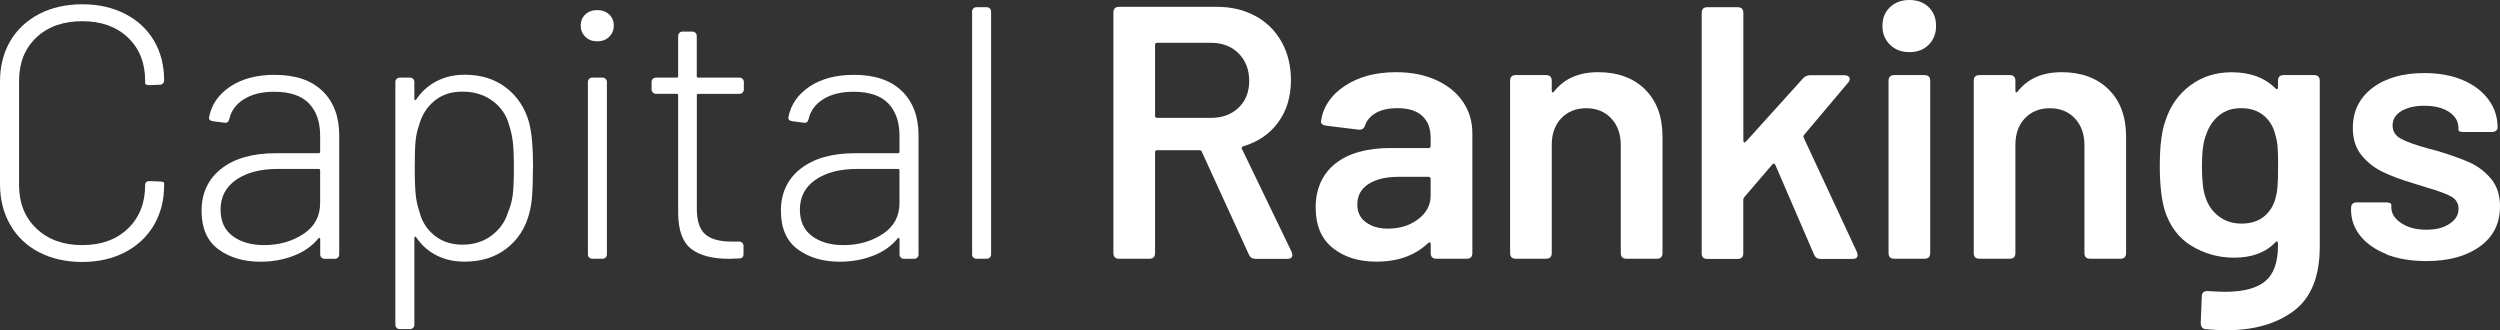
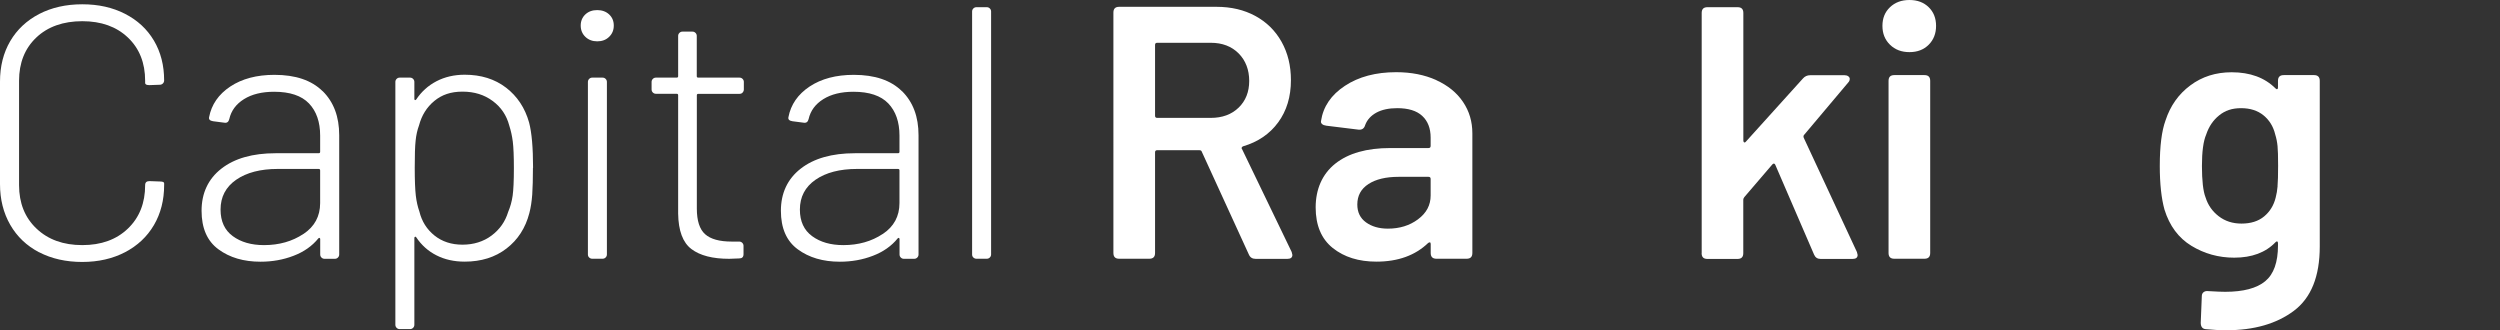
<svg xmlns="http://www.w3.org/2000/svg" id="Capa_1" viewBox="0 0 396.15 52.33">
  <rect x="0" y="0" width="396.15" height="52.33" fill="#333333" stroke="none" />
  <defs>
    <style>.cls-1{fill:#fff;}</style>
  </defs>
  <path class="cls-1" d="m6.2,39.98c-1.97-1.03-3.5-2.48-4.58-4.36s-1.62-4.03-1.62-6.46V12.93c0-2.43.54-4.56,1.62-6.41,1.08-1.84,2.61-3.27,4.58-4.3,1.97-1.02,4.25-1.54,6.83-1.54s4.8.5,6.78,1.51c1.97,1.01,3.5,2.42,4.58,4.24s1.62,3.93,1.62,6.32c0,.19-.07.35-.2.48-.13.13-.29.2-.48.2l-1.65.06c-.46,0-.68-.11-.68-.34v-.34c0-2.85-.91-5.13-2.73-6.86s-4.23-2.59-7.23-2.59-5.47.86-7.29,2.59-2.73,4.01-2.73,6.86v16.52c0,2.85.92,5.15,2.76,6.89,1.84,1.75,4.26,2.62,7.26,2.62s5.41-.87,7.23-2.62,2.73-4.04,2.73-6.89c0-.42.23-.63.68-.63l1.65.06c.46,0,.68.1.68.28v.28c0,2.39-.54,4.51-1.62,6.35s-2.61,3.27-4.58,4.3c-1.97,1.02-4.23,1.54-6.78,1.54s-4.86-.51-6.83-1.54h0Z" />
  <path class="cls-1" d="m51.13,14.44c1.75,1.73,2.62,4.05,2.62,6.98v18.91c0,.19-.07.35-.2.48s-.29.2-.48.2h-1.65c-.19,0-.35-.07-.48-.2s-.2-.29-.2-.48v-2.45c0-.08-.03-.13-.09-.17-.06-.04-.12-.02-.2.06-.99,1.22-2.3,2.14-3.93,2.76-1.63.63-3.38.94-5.24.94-2.66,0-4.88-.65-6.66-1.96-1.79-1.31-2.68-3.35-2.68-6.12s1.04-5.03,3.13-6.66,4.95-2.45,8.6-2.45h6.83c.15,0,.23-.08.23-.23v-2.56c0-2.16-.59-3.86-1.77-5.1-1.18-1.23-3.02-1.85-5.52-1.85-1.94,0-3.53.39-4.78,1.17-1.25.78-2.03,1.83-2.33,3.16-.11.46-.38.65-.8.57l-1.77-.23c-.49-.08-.7-.28-.63-.63.38-2.01,1.5-3.63,3.36-4.87,1.86-1.23,4.19-1.85,7-1.85,3.34,0,5.88.86,7.63,2.59h.01Zm-3.05,22.64c1.77-1.18,2.65-2.81,2.65-4.9v-5.18c0-.15-.08-.23-.23-.23h-6.49c-2.73,0-4.93.57-6.58,1.71s-2.48,2.72-2.48,4.73c0,1.86.65,3.27,1.94,4.21,1.29.95,2.94,1.42,4.95,1.42,2.39,0,4.47-.59,6.24-1.77h0Z" />
  <path class="cls-1" d="m84.45,26.6c0,1.71-.04,3.11-.11,4.21-.08,1.1-.23,2.09-.46,2.96-.61,2.35-1.81,4.22-3.62,5.61-1.8,1.39-4.02,2.08-6.63,2.08-1.67,0-3.16-.33-4.47-1-1.31-.66-2.38-1.62-3.22-2.88-.04-.08-.1-.09-.17-.06-.08.04-.11.1-.11.17v13.78c0,.19-.07.35-.2.48s-.29.2-.48.2h-1.65c-.19,0-.35-.07-.48-.2s-.2-.29-.2-.48V12.98c0-.19.07-.35.2-.48.13-.13.29-.2.48-.2h1.65c.19,0,.35.07.48.2.13.13.2.29.2.48v2.68c0,.11.03.18.09.2.06.02.12,0,.2-.09.83-1.25,1.91-2.22,3.22-2.9s2.8-1.03,4.47-1.03c2.58,0,4.76.68,6.55,2.05,1.78,1.37,3,3.21,3.65,5.52.42,1.59.63,3.99.63,7.18h-.02Zm-3.22,4.44c.13-.91.2-2.37.2-4.39,0-1.9-.06-3.29-.17-4.19-.11-.89-.3-1.76-.57-2.59-.42-1.59-1.29-2.89-2.62-3.87-1.33-.99-2.92-1.48-4.78-1.48s-3.27.49-4.47,1.48c-1.2.99-2,2.28-2.42,3.87-.27.72-.45,1.53-.54,2.42-.1.89-.14,2.33-.14,4.3s.06,3.48.17,4.41.3,1.77.57,2.53c.38,1.56,1.18,2.82,2.39,3.79s2.7,1.45,4.44,1.45,3.32-.48,4.61-1.45,2.16-2.21,2.62-3.73c.34-.8.58-1.65.71-2.56h0Z" />
  <path class="cls-1" d="m92.76,5.84c-.49-.47-.74-1.07-.74-1.79s.25-1.31.74-1.77,1.12-.68,1.88-.68,1.39.23,1.88.68c.49.46.74,1.04.74,1.77s-.25,1.32-.74,1.79c-.49.48-1.12.71-1.88.71s-1.39-.24-1.88-.71Zm.6,34.97c-.13-.13-.2-.29-.2-.48V12.98c0-.19.07-.35.2-.48s.29-.2.48-.2h1.65c.19,0,.35.07.48.2.13.13.2.29.2.48v27.34c0,.19-.07.35-.2.48s-.29.2-.48.2h-1.65c-.19,0-.35-.07-.48-.2h0Z" />
  <path class="cls-1" d="m117.68,14.67c-.13.13-.29.2-.48.2h-6.55c-.15,0-.23.08-.23.23v17.94c0,1.94.44,3.29,1.31,4.07.87.78,2.28,1.17,4.21,1.17h1.2c.19,0,.35.07.48.2.13.13.2.29.2.48v1.31c0,.46-.23.68-.68.68l-1.59.06c-2.62,0-4.61-.51-5.98-1.54-1.37-1.03-2.07-2.9-2.11-5.64V15.09c0-.15-.08-.23-.23-.23h-3.3c-.19,0-.35-.07-.48-.2-.13-.13-.2-.29-.2-.48v-1.2c0-.19.07-.35.2-.48.13-.13.29-.2.48-.2h3.3c.15,0,.23-.08.23-.23v-6.38c0-.19.07-.35.2-.48s.29-.2.48-.2h1.59c.19,0,.35.07.48.2.13.13.2.29.2.48v6.38c0,.15.08.23.23.23h6.55c.19,0,.35.07.48.2.13.13.2.29.2.48v1.2c0,.19-.07.35-.2.48h.01Z" />
  <path class="cls-1" d="m142.93,14.44c1.75,1.73,2.62,4.05,2.62,6.98v18.91c0,.19-.07.35-.2.48s-.29.2-.48.2h-1.65c-.19,0-.35-.07-.48-.2-.13-.13-.2-.29-.2-.48v-2.45c0-.08-.03-.13-.09-.17-.06-.04-.12-.02-.2.06-.99,1.22-2.3,2.14-3.93,2.76-1.63.63-3.38.94-5.24.94-2.66,0-4.88-.65-6.66-1.96-1.79-1.31-2.68-3.35-2.68-6.12s1.04-5.03,3.13-6.66,4.95-2.45,8.6-2.45h6.83c.15,0,.23-.08.23-.23v-2.56c0-2.16-.59-3.86-1.77-5.1-1.18-1.23-3.02-1.85-5.52-1.85-1.94,0-3.53.39-4.78,1.17-1.25.78-2.03,1.83-2.33,3.16-.11.46-.38.65-.8.57l-1.77-.23c-.49-.08-.7-.28-.63-.63.38-2.01,1.5-3.63,3.36-4.87,1.86-1.23,4.19-1.85,7-1.85,3.34,0,5.88.86,7.63,2.59h0Zm-3.05,22.64c1.77-1.18,2.65-2.81,2.65-4.9v-5.18c0-.15-.08-.23-.23-.23h-6.49c-2.73,0-4.93.57-6.58,1.71-1.65,1.14-2.48,2.72-2.48,4.73,0,1.86.65,3.27,1.94,4.21,1.29.95,2.94,1.42,4.95,1.42,2.39,0,4.47-.59,6.24-1.77h0Z" />
  <path class="cls-1" d="m154.24,40.81c-.13-.13-.2-.29-.2-.48V1.82c0-.19.07-.35.2-.48.13-.13.29-.2.48-.2h1.65c.19,0,.35.07.48.2.13.13.2.29.2.48v38.5c0,.19-.07.35-.2.48-.13.13-.29.2-.48.2h-1.65c-.19,0-.35-.07-.48-.2h0Z" />
  <path class="cls-1" d="m197.89,40.32l-7.46-16.29c-.04-.15-.17-.23-.4-.23h-6.66c-.23,0-.34.11-.34.34v15.95c0,.61-.3.91-.91.91h-4.78c-.61,0-.91-.3-.91-.91V1.99c0-.61.3-.91.91-.91h15.43c2.32,0,4.37.48,6.15,1.45s3.17,2.33,4.16,4.1c.99,1.77,1.48,3.79,1.48,6.07,0,2.62-.67,4.85-2.02,6.69s-3.2,3.1-5.55,3.79c-.11.04-.19.11-.23.2-.04.1-.02.18.06.26l7.86,16.29.11.46c0,.42-.27.63-.8.63h-5.01c-.53,0-.89-.23-1.08-.68v-.02Zm-14.86-33.2v11.22c0,.23.11.34.34.34h8.49c1.82,0,3.29-.54,4.41-1.62,1.12-1.08,1.68-2.5,1.68-4.24s-.56-3.24-1.68-4.36c-1.12-1.12-2.59-1.68-4.41-1.68h-8.49c-.23,0-.34.11-.34.34Z" />
  <path class="cls-1" d="m227.59,12.7c1.84.84,3.25,1.98,4.24,3.45.99,1.46,1.48,3.12,1.48,4.98v18.96c0,.61-.3.91-.91.91h-4.78c-.61,0-.91-.3-.91-.91v-1.42c0-.15-.04-.24-.11-.26-.08-.02-.17,0-.29.09-2.05,1.97-4.78,2.96-8.2,2.96-2.81,0-5.12-.72-6.92-2.16s-2.71-3.59-2.71-6.44,1.03-5.27,3.1-6.92,4.98-2.48,8.74-2.48h6.04c.23,0,.34-.11.34-.34v-1.31c0-1.48-.45-2.63-1.34-3.45s-2.21-1.22-3.96-1.22c-1.33,0-2.43.24-3.3.71-.87.48-1.46,1.13-1.77,1.96-.15.53-.49.78-1.02.74l-5.13-.63c-.3-.04-.53-.12-.68-.26-.15-.13-.21-.29-.17-.48.34-2.28,1.6-4.14,3.79-5.58,2.18-1.44,4.89-2.16,8.12-2.16,2.39,0,4.51.42,6.35,1.25h0Zm-2.88,22.04c1.33-.99,1.99-2.24,1.99-3.76v-2.62c0-.23-.11-.34-.34-.34h-4.73c-2.01,0-3.61.38-4.78,1.14-1.18.76-1.77,1.84-1.77,3.25,0,1.22.46,2.16,1.37,2.82.91.66,2.07,1,3.47,1,1.86,0,3.45-.49,4.78-1.48h0Z" />
-   <path class="cls-1" d="m260.68,14.18c1.84,1.82,2.76,4.31,2.76,7.46v18.45c0,.61-.3.91-.91.91h-4.79c-.61,0-.91-.3-.91-.91v-17.08c0-1.75-.5-3.16-1.51-4.24s-2.33-1.62-3.96-1.62-2.95.53-3.96,1.59c-1.01,1.06-1.51,2.47-1.51,4.21v17.14c0,.61-.3.91-.91.91h-4.78c-.61,0-.91-.3-.91-.91V12.81c0-.61.3-.91.91-.91h4.78c.61,0,.91.3.91.91v1.54c0,.15.04.25.12.28.08.04.15,0,.23-.11,1.6-2.05,3.93-3.08,7.01-3.08s5.59.91,7.43,2.73h0Z" />
  <path class="cls-1" d="m269.65,40.09V2.05c0-.61.3-.91.91-.91h4.78c.61,0,.91.3.91.91v20.22c0,.15.05.25.14.29.09.04.18,0,.26-.11l9.05-10.02c.3-.34.68-.51,1.14-.51h5.47c.23,0,.42.06.57.17s.23.25.23.4c0,.23-.08.42-.23.57l-7,8.31c-.11.11-.13.27-.06.46l8.43,18.11.11.46c0,.42-.27.63-.8.63h-5.07c-.49,0-.84-.23-1.03-.68l-6.15-14.24c-.11-.23-.27-.25-.46-.06l-4.44,5.18c-.11.15-.17.28-.17.4v8.49c0,.61-.3.91-.91.91h-4.78c-.61,0-.91-.3-.91-.91v-.03Z" />
  <path class="cls-1" d="m299.49,7.09c-.8-.78-1.2-1.77-1.2-2.99s.4-2.2,1.2-2.96c.8-.76,1.82-1.14,3.08-1.14s2.27.38,3.05,1.14,1.17,1.75,1.17,2.96-.39,2.21-1.17,2.99-1.79,1.17-3.05,1.17-2.28-.39-3.08-1.17Zm-.23,33V12.81c0-.61.3-.91.91-.91h4.78c.61,0,.91.3.91.91v27.28c0,.61-.3.91-.91.91h-4.78c-.61,0-.91-.3-.91-.91Z" />
-   <path class="cls-1" d="m334.14,14.18c1.84,1.82,2.76,4.31,2.76,7.46v18.45c0,.61-.3.91-.91.91h-4.78c-.61,0-.91-.3-.91-.91v-17.08c0-1.75-.5-3.16-1.51-4.24s-2.33-1.62-3.96-1.62-2.95.53-3.96,1.59c-1.01,1.06-1.51,2.47-1.51,4.21v17.14c0,.61-.3.91-.91.91h-4.78c-.61,0-.91-.3-.91-.91V12.81c0-.61.3-.91.91-.91h4.78c.61,0,.91.3.91.91v1.54c0,.15.04.25.11.28.08.04.15,0,.23-.11,1.59-2.05,3.93-3.08,7-3.08s5.59.91,7.43,2.73h.01Z" />
  <path class="cls-1" d="m361.9,11.9h4.78c.61,0,.91.3.91.91v26.25c0,4.75-1.37,8.14-4.1,10.19s-6.3,3.08-10.71,3.08c-1.06,0-2.15-.06-3.25-.17-.53-.04-.8-.38-.8-1.02l.17-4.21c0-.27.09-.48.28-.63s.44-.21.74-.17c1.29.08,2.18.11,2.68.11,2.88,0,5-.56,6.35-1.68s2.02-3.01,2.02-5.67v-.34c0-.15-.04-.25-.11-.28-.08-.04-.17,0-.28.11-1.56,1.63-3.74,2.45-6.55,2.45-2.47,0-4.73-.63-6.78-1.88s-3.47-3.17-4.27-5.75c-.49-1.78-.74-4.08-.74-6.89,0-3.15.3-5.56.91-7.23.76-2.32,2.07-4.17,3.93-5.55,1.86-1.39,4.04-2.08,6.55-2.08,2.92,0,5.24.85,6.95,2.56.11.11.21.15.28.11.08-.04.11-.13.11-.29v-1.02c0-.61.3-.91.91-.91h.02Zm-1,17.57c.06-.66.09-1.74.09-3.22s-.03-2.48-.09-3.1c-.06-.63-.18-1.24-.37-1.85-.3-1.25-.92-2.26-1.85-3.02s-2.12-1.14-3.56-1.14-2.53.38-3.47,1.14c-.95.76-1.63,1.77-2.05,3.02-.46,1.06-.68,2.73-.68,5.01s.19,4.01.57,4.96c.38,1.22,1.07,2.21,2.08,2.99,1.01.78,2.21,1.17,3.62,1.17,1.48,0,2.68-.38,3.59-1.14s1.52-1.75,1.82-2.96c.15-.57.26-1.19.31-1.85h-.01Z" />
-   <path class="cls-1" d="m378.22,40.29c-1.8-.7-3.2-1.67-4.19-2.9-.99-1.23-1.48-2.61-1.48-4.13v-.28c0-.61.3-.91.91-.91h4.56c.61,0,.91.13.91.4v.4c0,.95.52,1.78,1.57,2.48,1.04.7,2.36,1.05,3.96,1.05s2.75-.31,3.7-.94c.95-.63,1.42-1.41,1.42-2.36,0-.87-.39-1.53-1.17-1.96-.78-.44-2.04-.9-3.79-1.4l-2.16-.68c-1.94-.57-3.57-1.18-4.9-1.82-1.33-.65-2.45-1.53-3.36-2.65-.91-1.12-1.37-2.55-1.37-4.3,0-2.66,1.03-4.77,3.1-6.35,2.07-1.57,4.81-2.36,8.23-2.36,2.32,0,4.35.37,6.09,1.11,1.75.74,3.1,1.77,4.07,3.08s1.45,2.8,1.45,4.47c0,.19-.08.35-.26.48-.17.13-.39.2-.66.2h-4.38c-.61,0-.91-.11-.91-.34v-.34c0-.99-.48-1.81-1.45-2.48-.97-.66-2.29-1-3.96-1-1.48,0-2.69.28-3.62.83s-1.4,1.32-1.4,2.31c0,.91.44,1.6,1.31,2.08s2.33,1,4.38,1.57l1.31.34c2.05.61,3.76,1.22,5.13,1.82,1.37.61,2.52,1.48,3.47,2.62s1.42,2.6,1.42,4.38c0,2.7-1.06,4.81-3.19,6.35s-4.95,2.31-8.49,2.31c-2.39,0-4.49-.35-6.29-1.05l.04-.03Z" />
</svg>